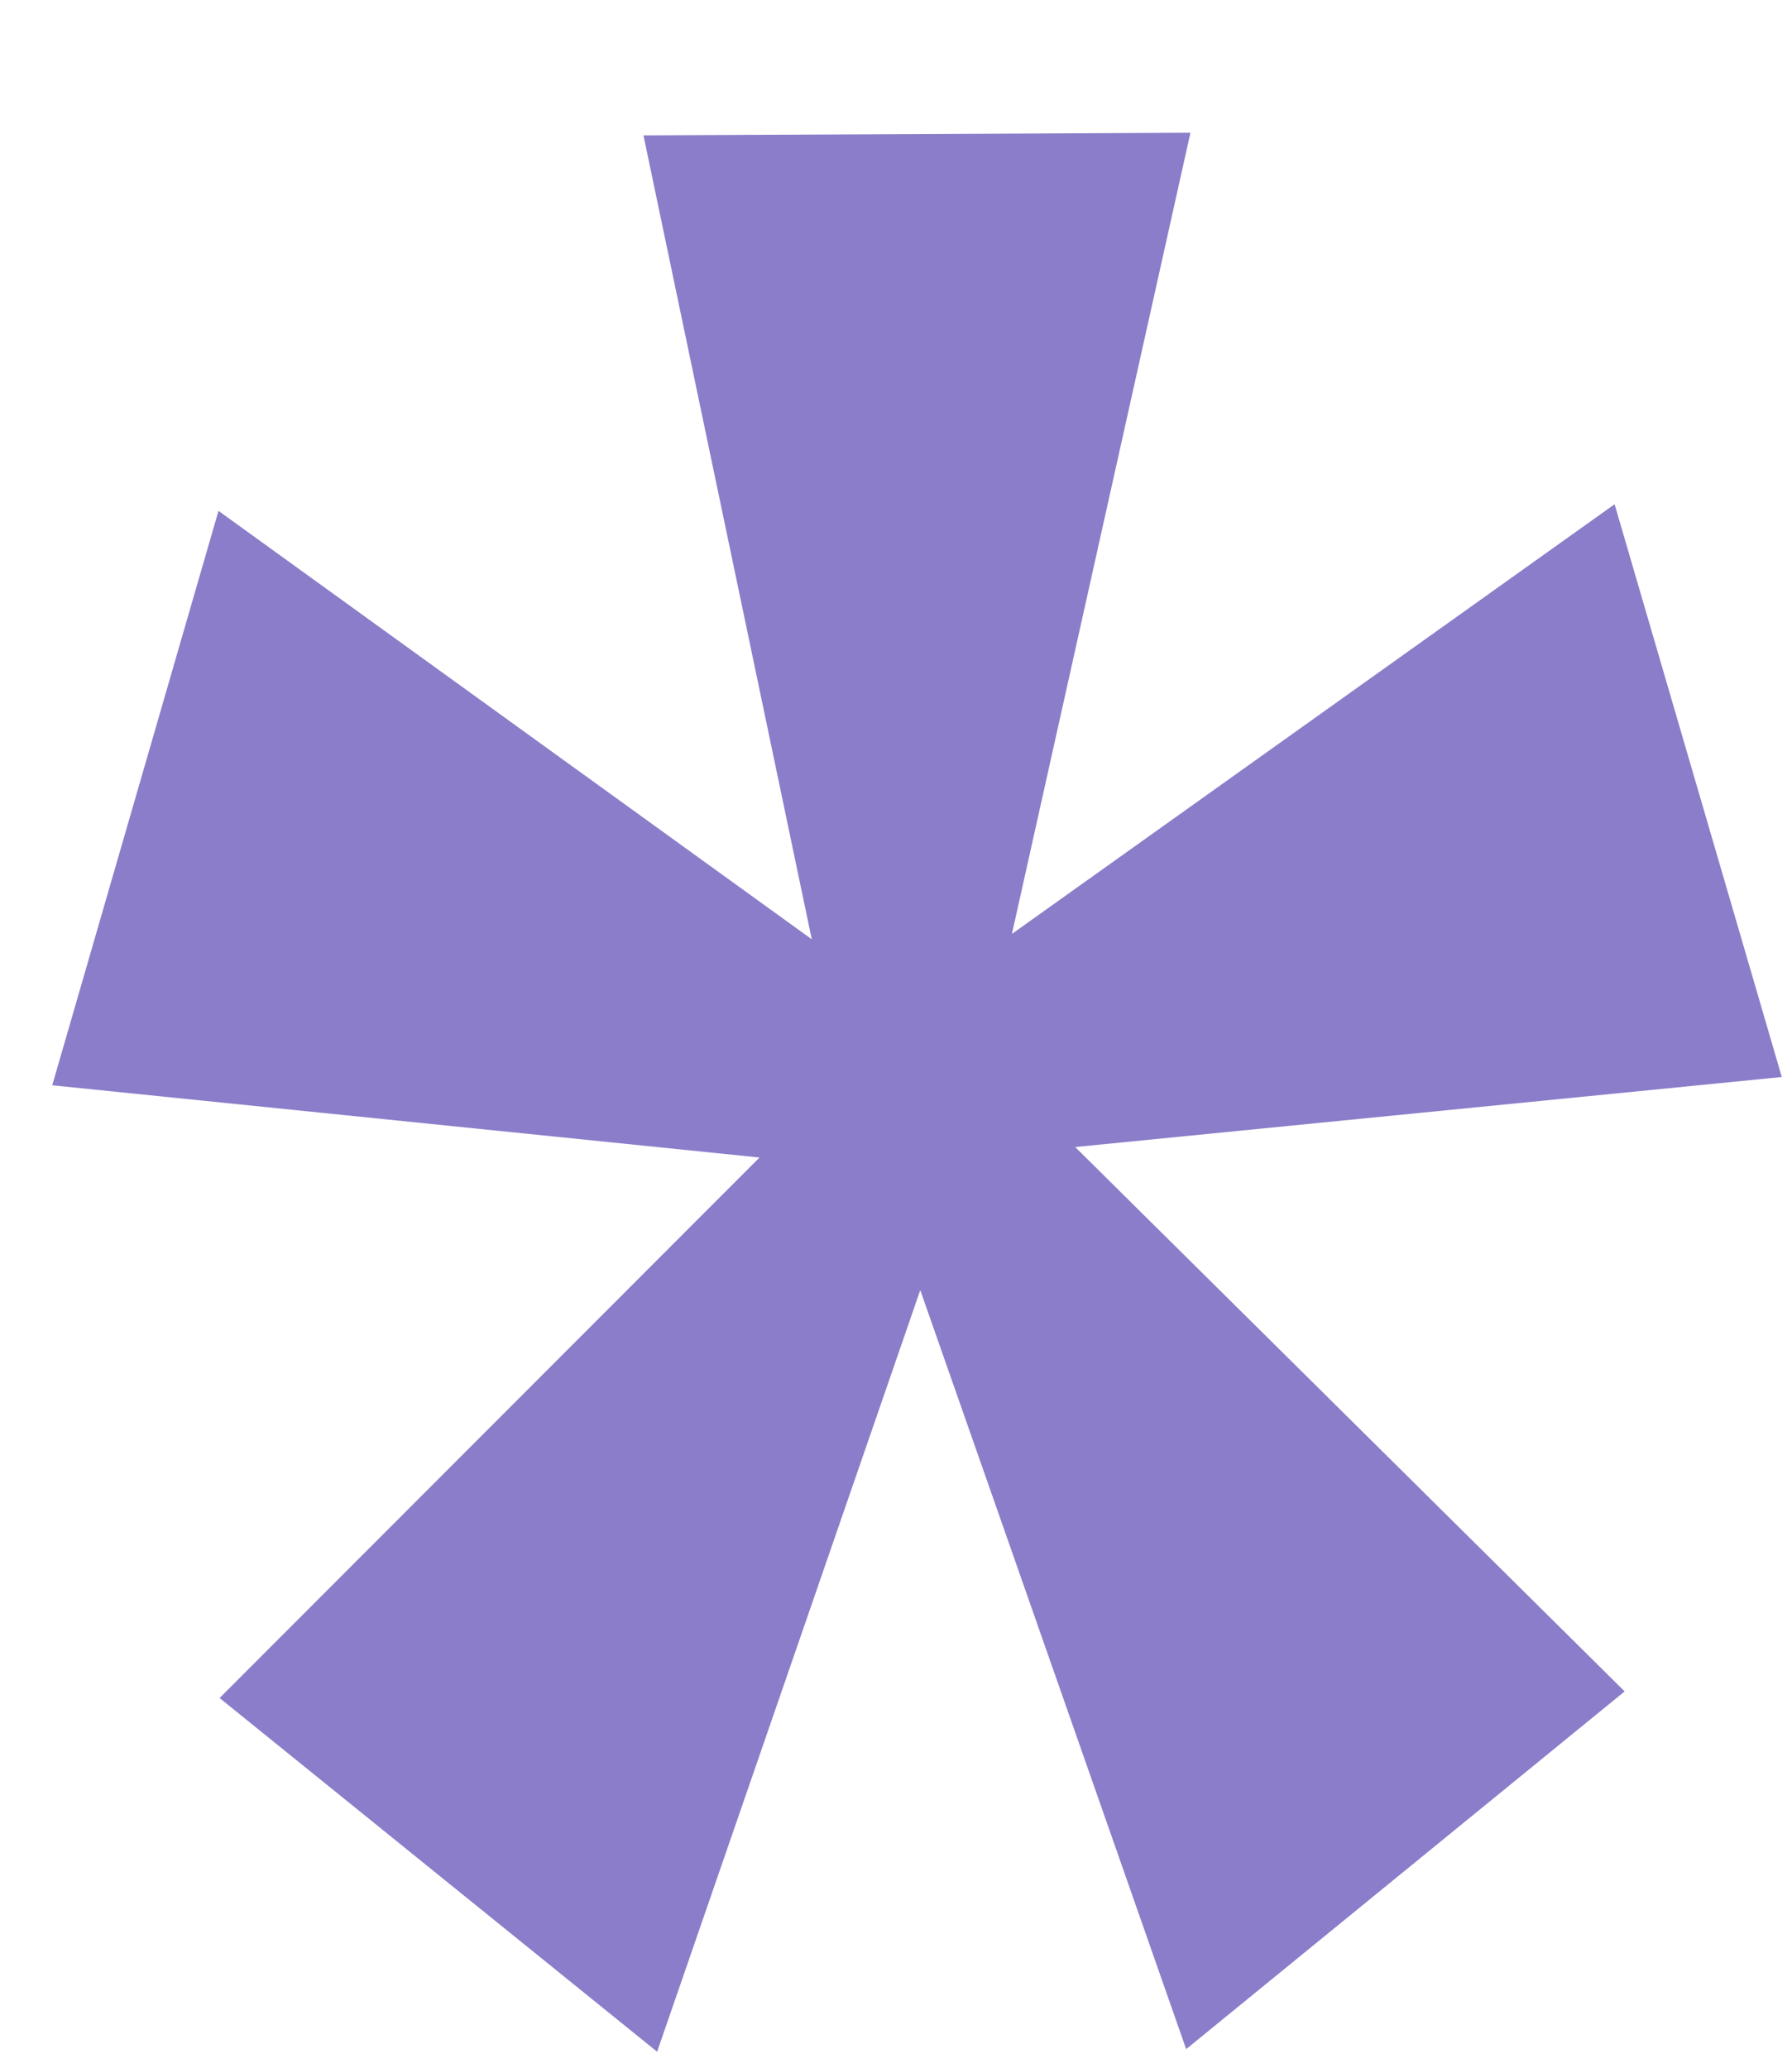
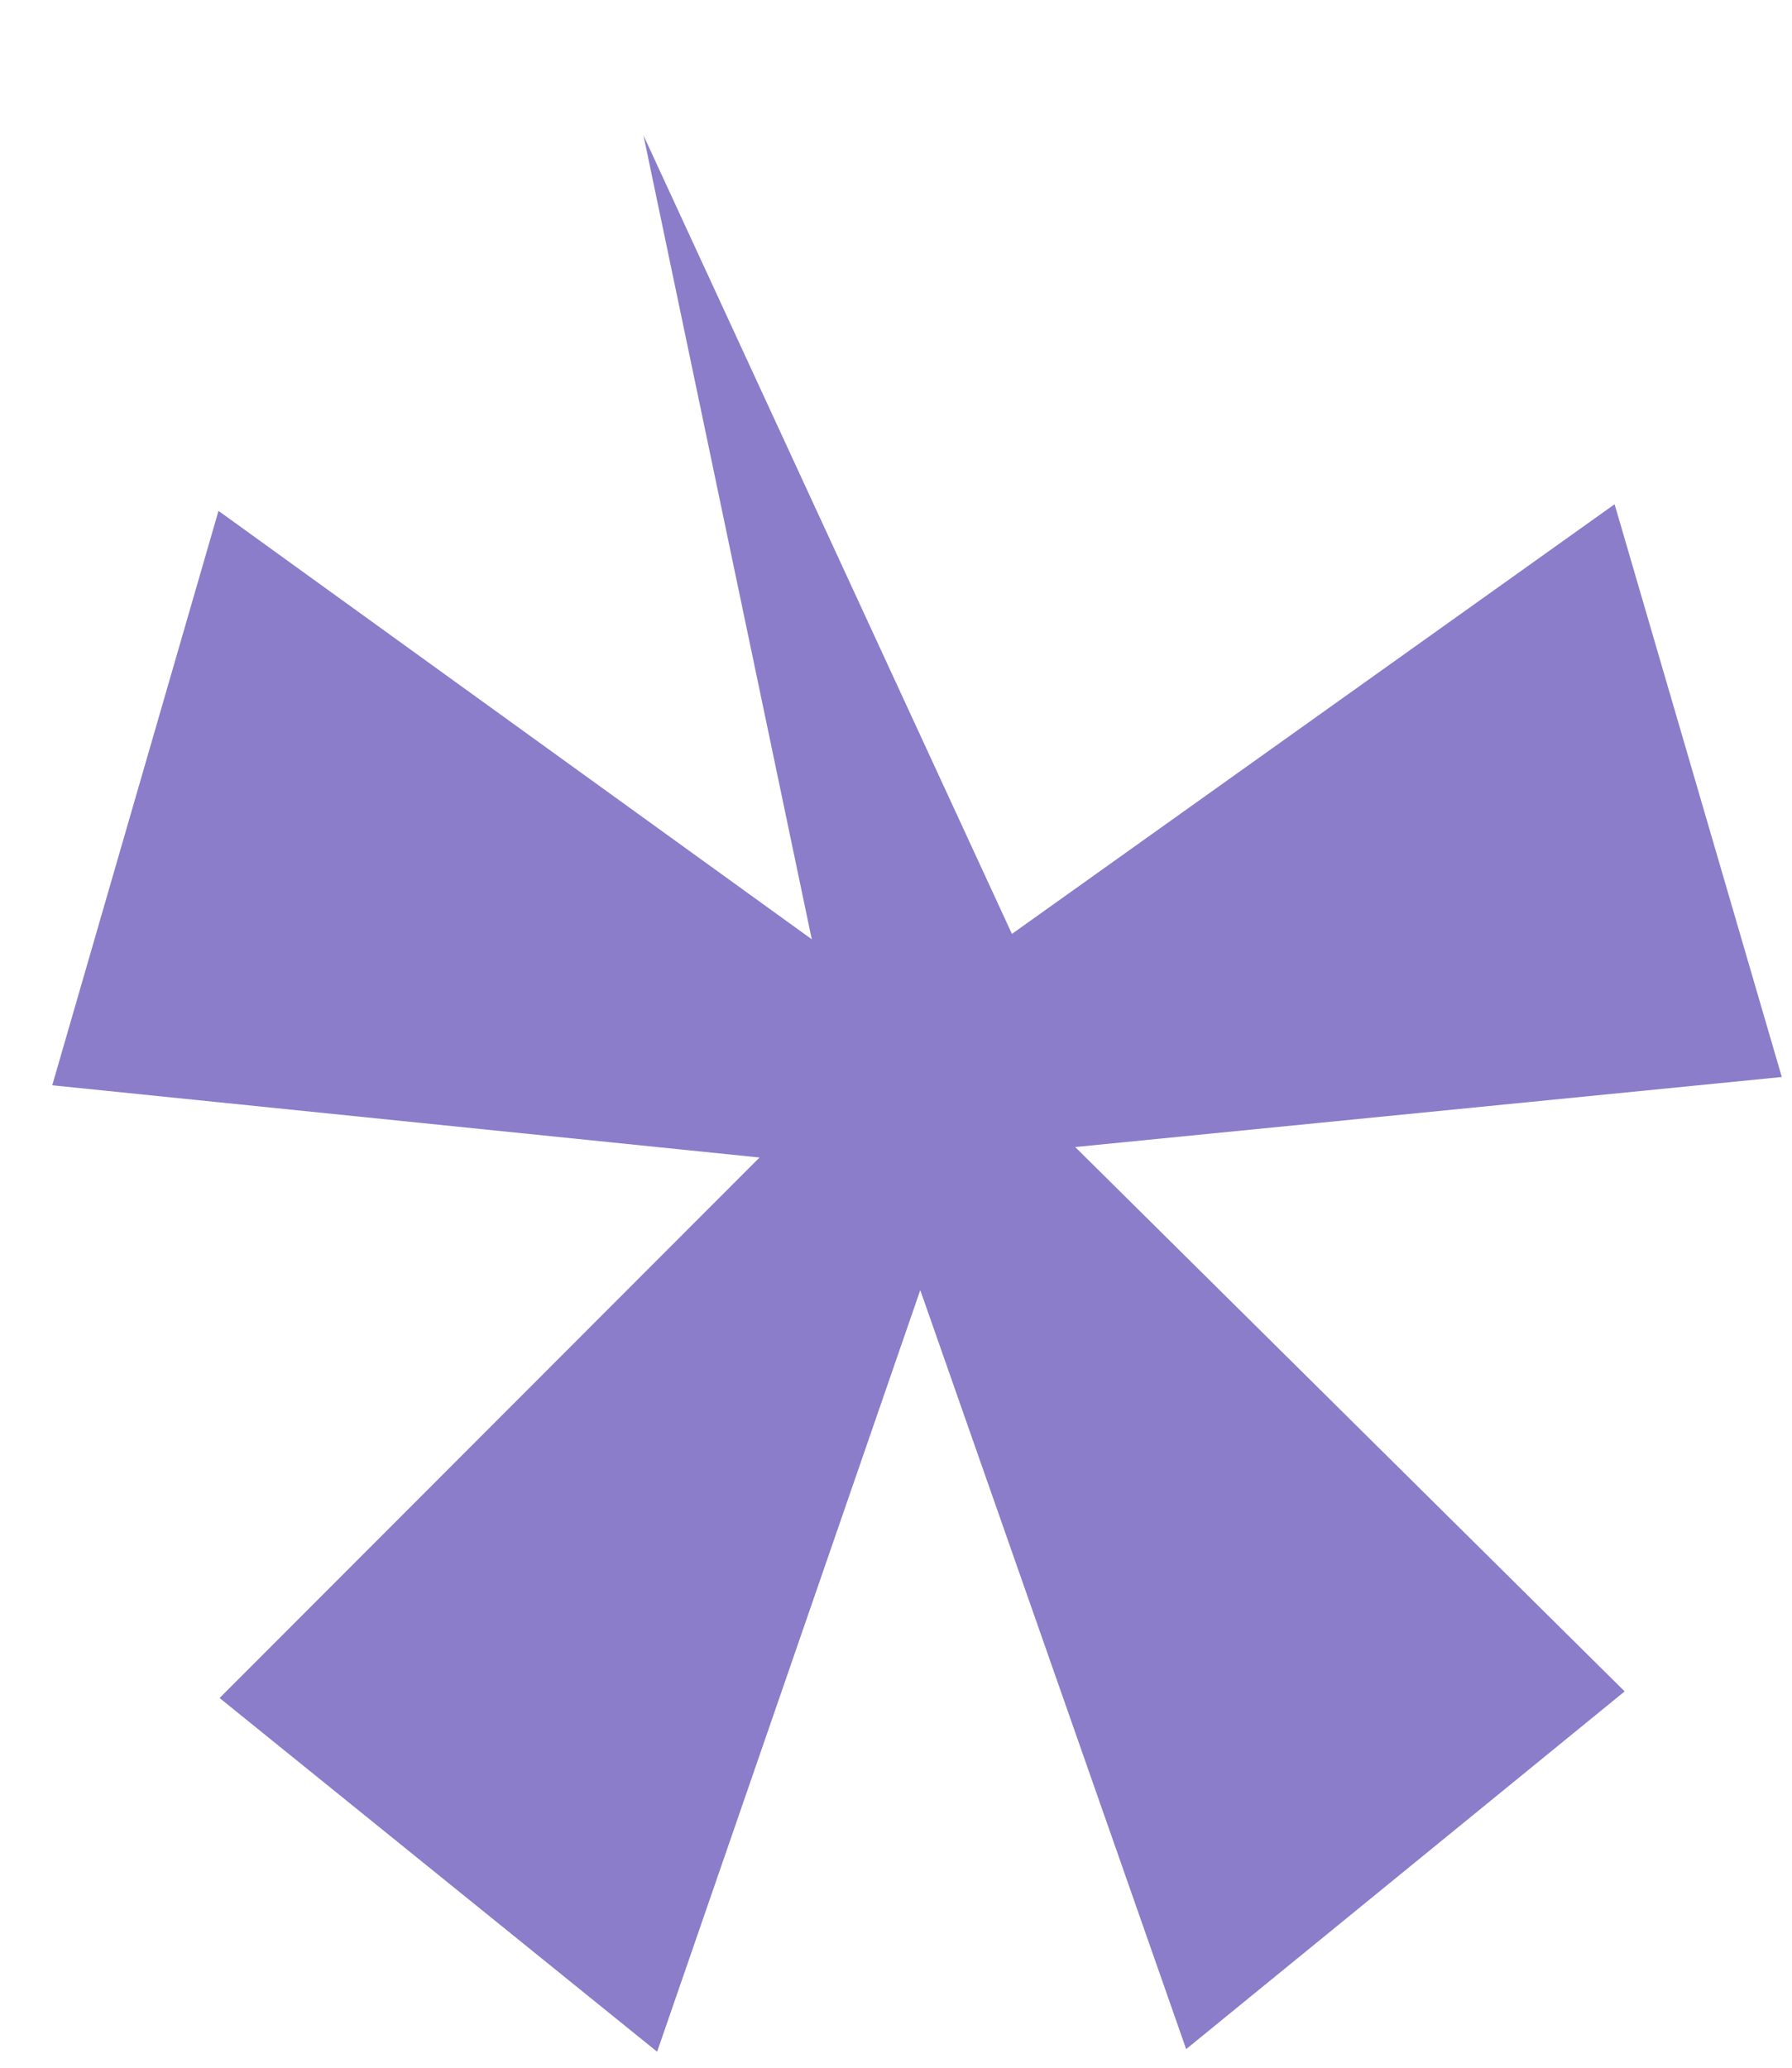
<svg xmlns="http://www.w3.org/2000/svg" width="13" height="15" viewBox="0 0 13 15" fill="none">
-   <path d="M4.767 14.884L1.593 12.318L5.51 8.397L0.379 7.873L1.585 3.706L5.889 6.814L4.668 0.982L8.636 0.963L7.341 6.775L11.713 3.658L12.926 7.813L7.8 8.321L11.786 12.27L8.605 14.865L6.676 9.359L4.767 14.884Z" fill="#8B7DC9" />
+   <path d="M4.767 14.884L1.593 12.318L5.51 8.397L0.379 7.873L1.585 3.706L5.889 6.814L4.668 0.982L7.341 6.775L11.713 3.658L12.926 7.813L7.8 8.321L11.786 12.27L8.605 14.865L6.676 9.359L4.767 14.884Z" fill="#8B7DC9" />
</svg>